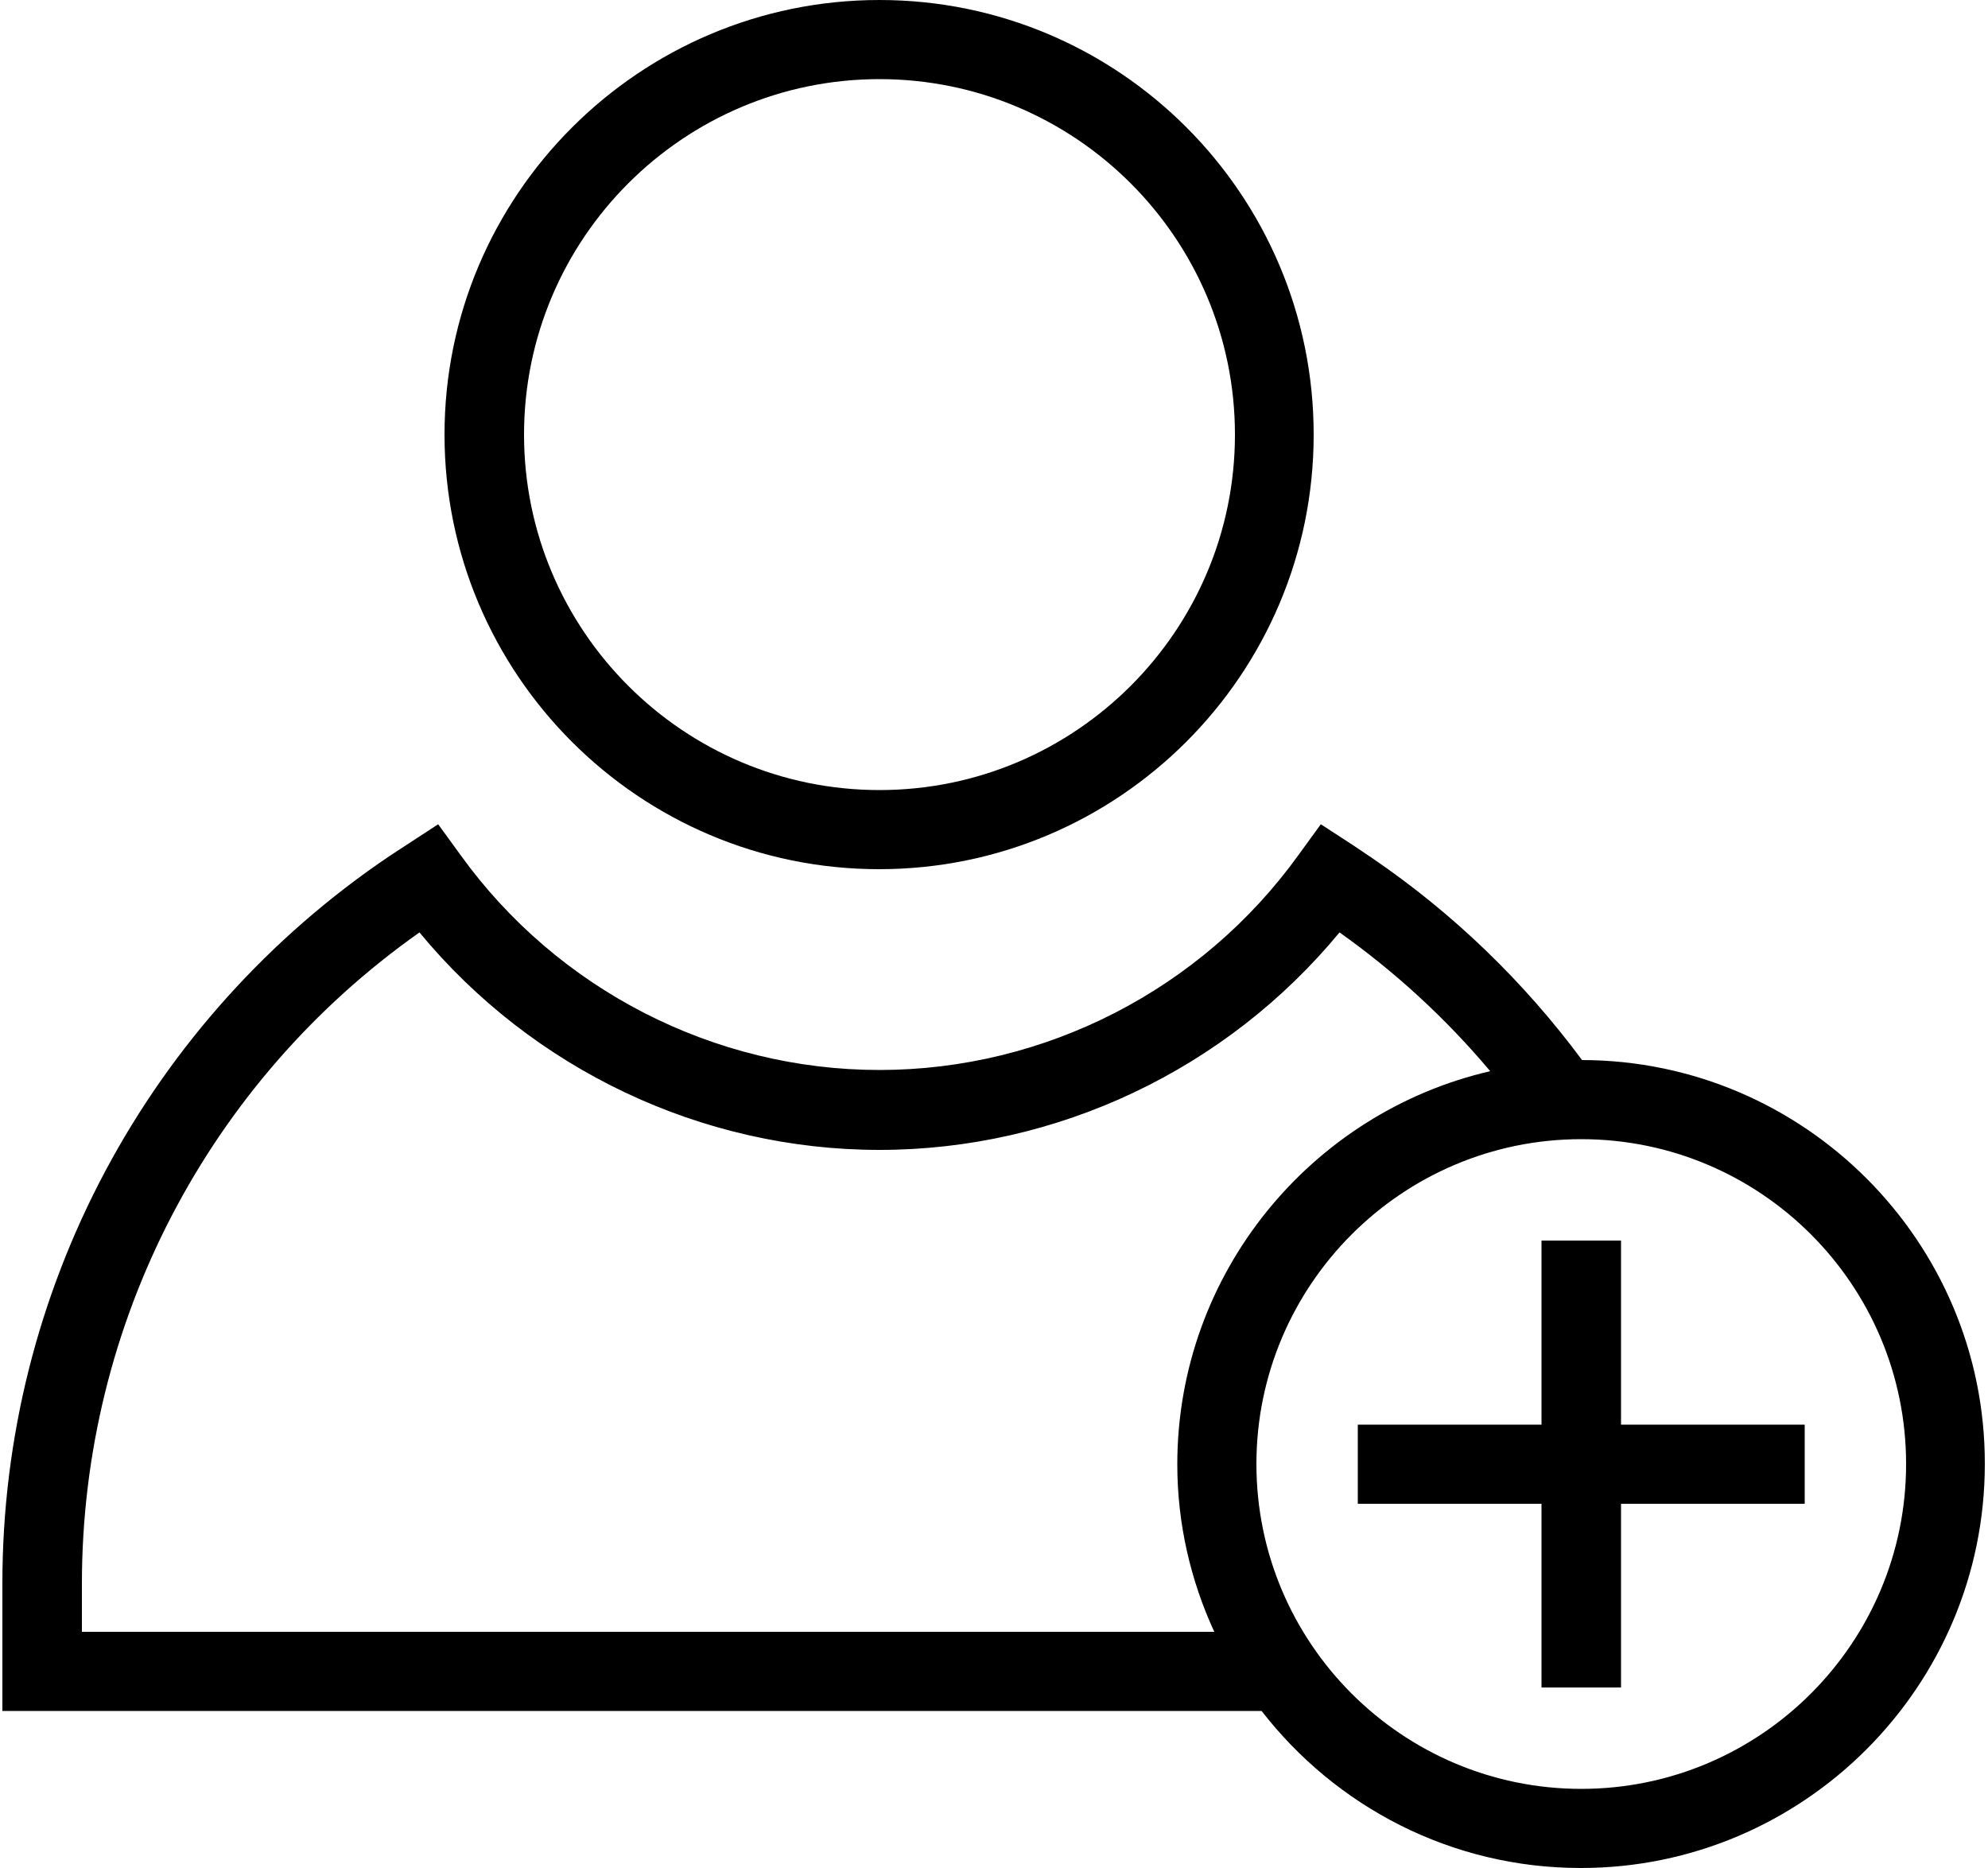
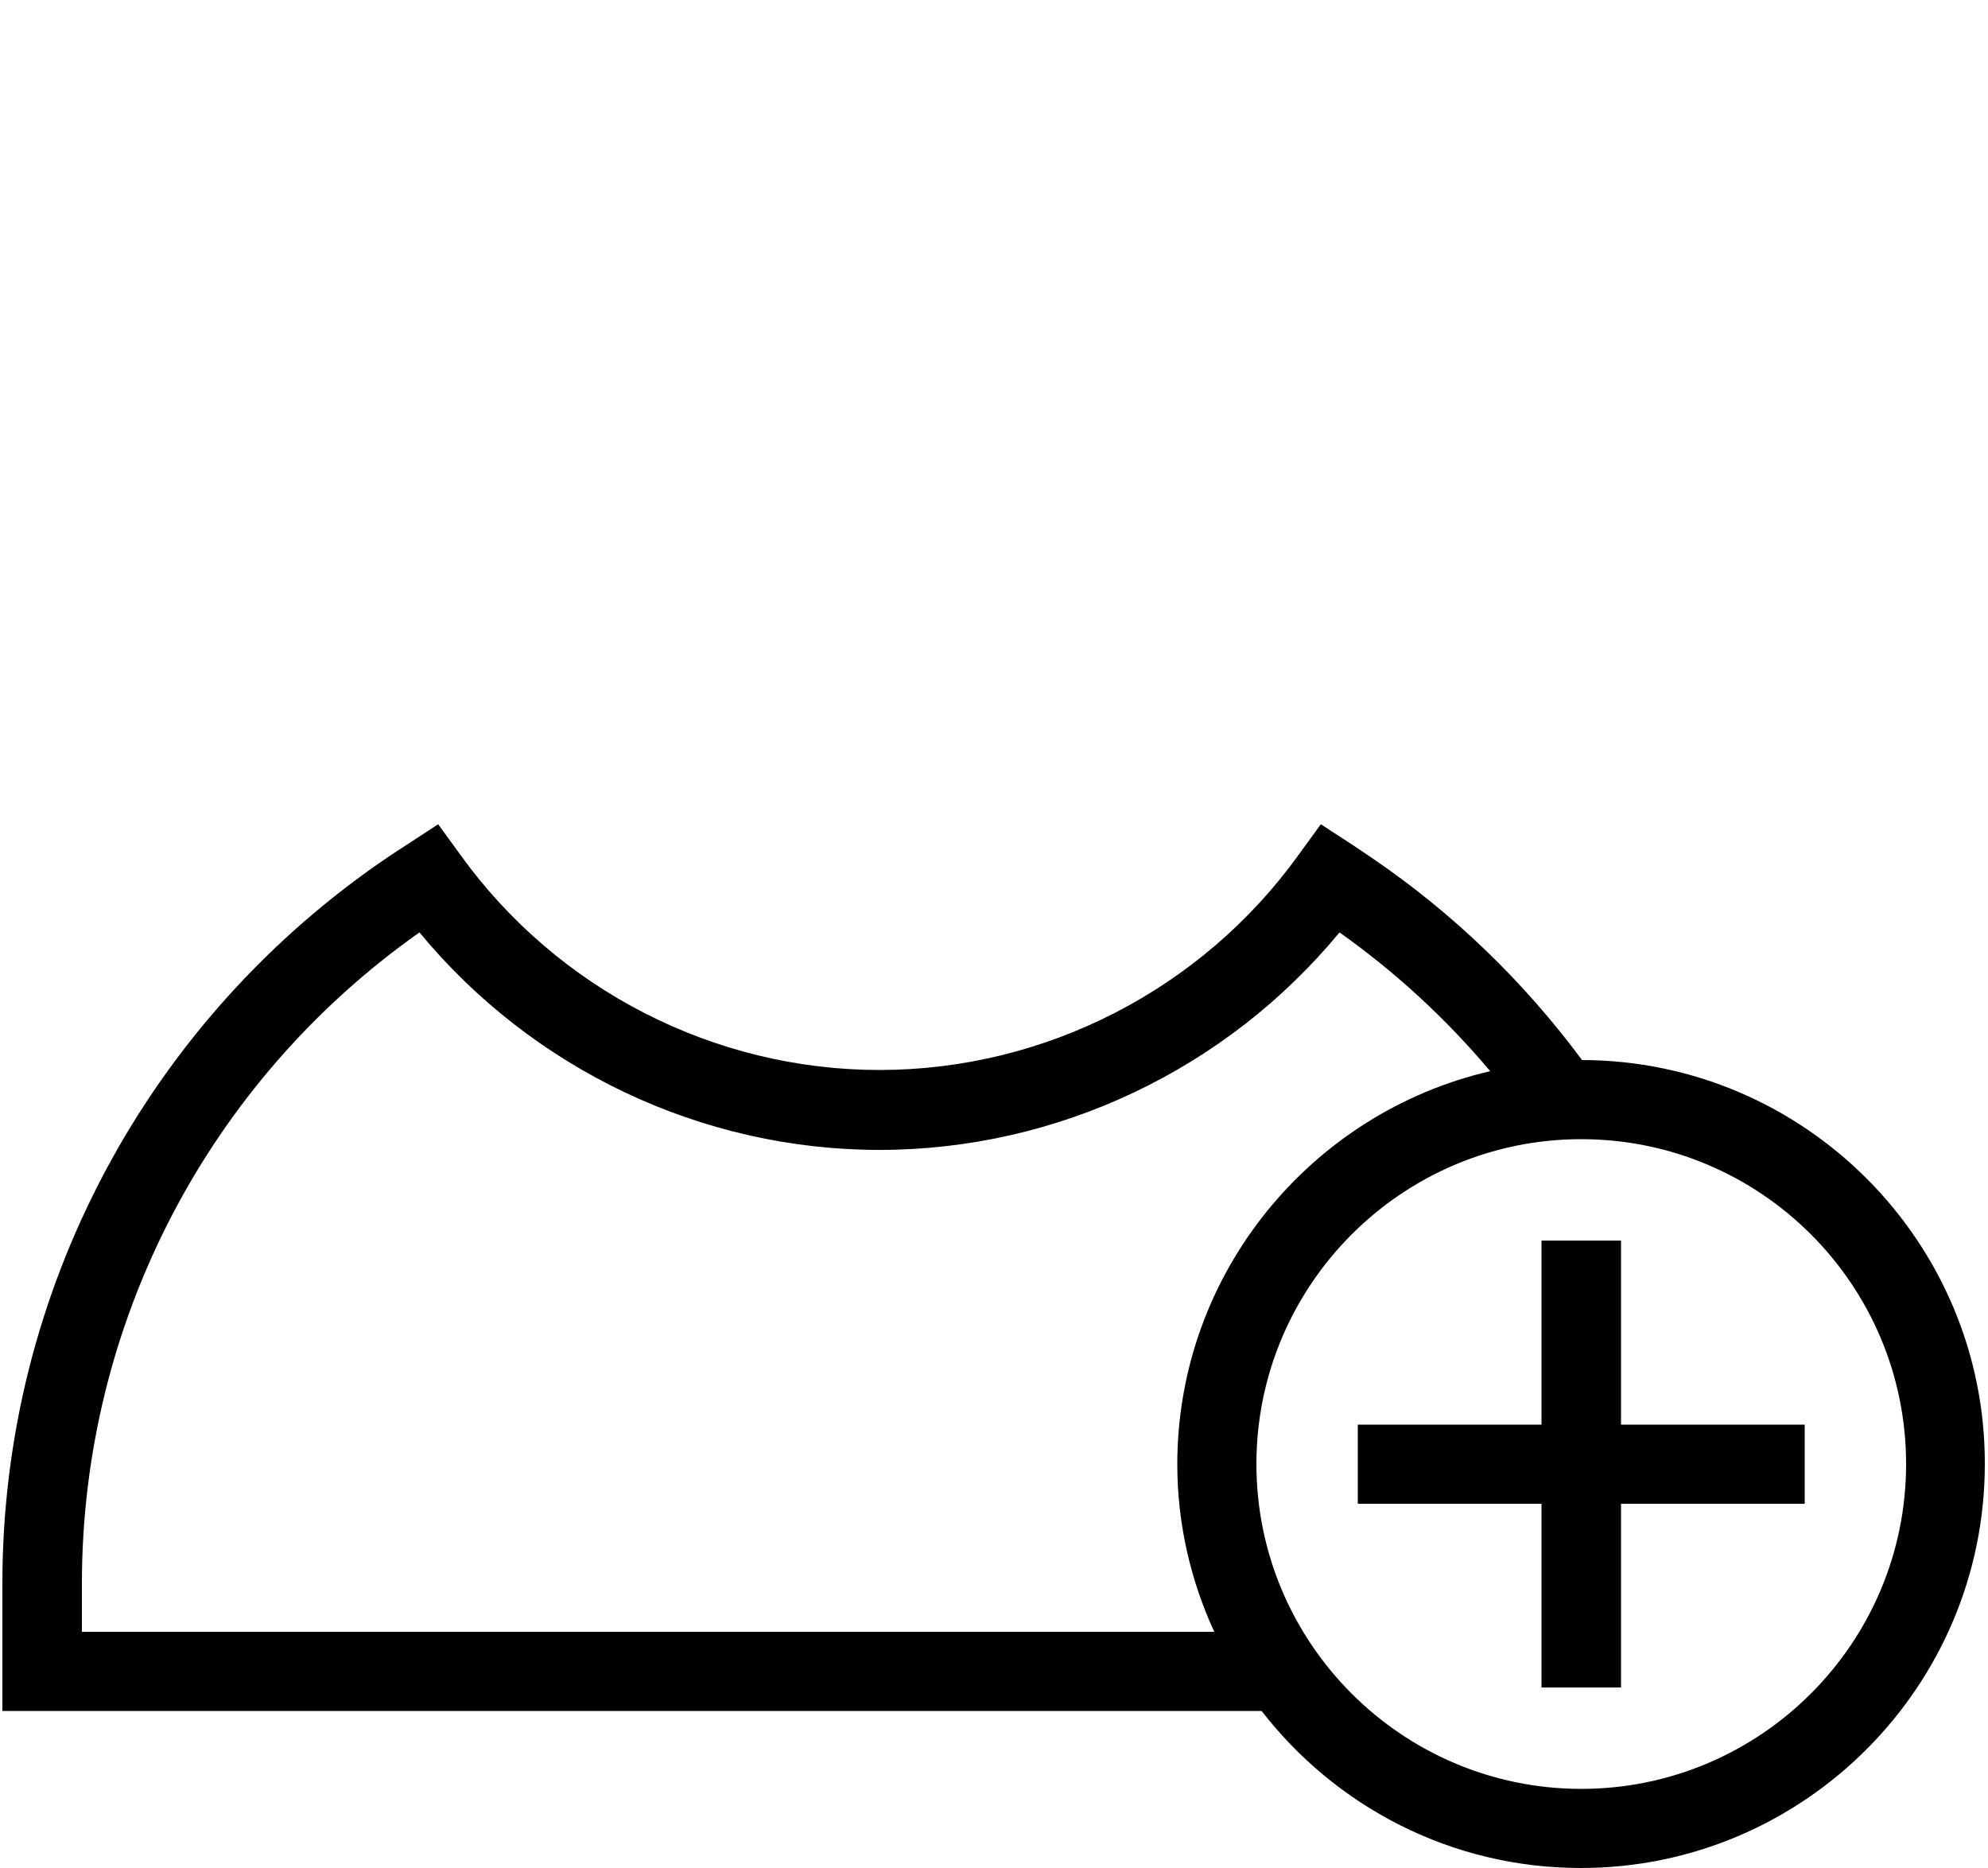
<svg xmlns="http://www.w3.org/2000/svg" version="1.2" id="Layer_1" x="0px" y="0px" viewBox="0 0 50 46.98" overflow="visible" xml:space="preserve">
  <g>
    <polygon points="40.77,31.2 38.77,31.2 38.77,35.83 34.15,35.83 34.15,37.82 38.77,37.82 38.77,42.44 40.77,42.44 40.77,37.82 45.39,37.82 45.39,35.83 40.77,35.83 " />
    <path d="M39.79,26.66c-1.47-1.98-3.24-3.69-5.28-5.08c-0.16-0.11-0.49-0.33-0.49-0.33l-0.8-0.52l-0.56,0.77 c-2.44,3.39-6.38,5.41-10.54,5.41s-8.1-2.02-10.54-5.41l-0.56-0.77l-1.21,0.79c-6.1,4.11-9.75,10.95-9.75,18.3v3.21h31.67 c1.86,2.4,4.76,3.95,8.03,3.95c5.6,0,10.16-4.56,10.16-10.16C49.93,31.23,45.38,26.67,39.79,26.66z M2.06,41.04v-1.21 c0-6.53,3.16-12.62,8.49-16.38c2.84,3.44,7.09,5.47,11.57,5.47s8.73-2.03,11.57-5.47c1.41,1,2.68,2.17,3.79,3.49 c-4.5,1.04-7.87,5.08-7.87,9.89c0,1.5,0.34,2.93,0.93,4.21H2.06z M39.77,44.99c-4.5,0-8.17-3.66-8.17-8.17 c0-4.5,3.66-8.17,8.17-8.17s8.17,3.66,8.17,8.17C47.94,41.33,44.27,44.99,39.77,44.99z" />
-     <path d="M11.18,10.93c0,6.03,4.9,10.93,10.93,10.93s10.93-4.9,10.93-10.93S28.15,0,22.12,0S11.18,4.9,11.18,10.93z M31.06,10.93 c0,4.93-4.01,8.94-8.94,8.94s-8.94-4.01-8.94-8.94s4.01-8.94,8.94-8.94S31.06,6,31.06,10.93z" />
  </g>
</svg>